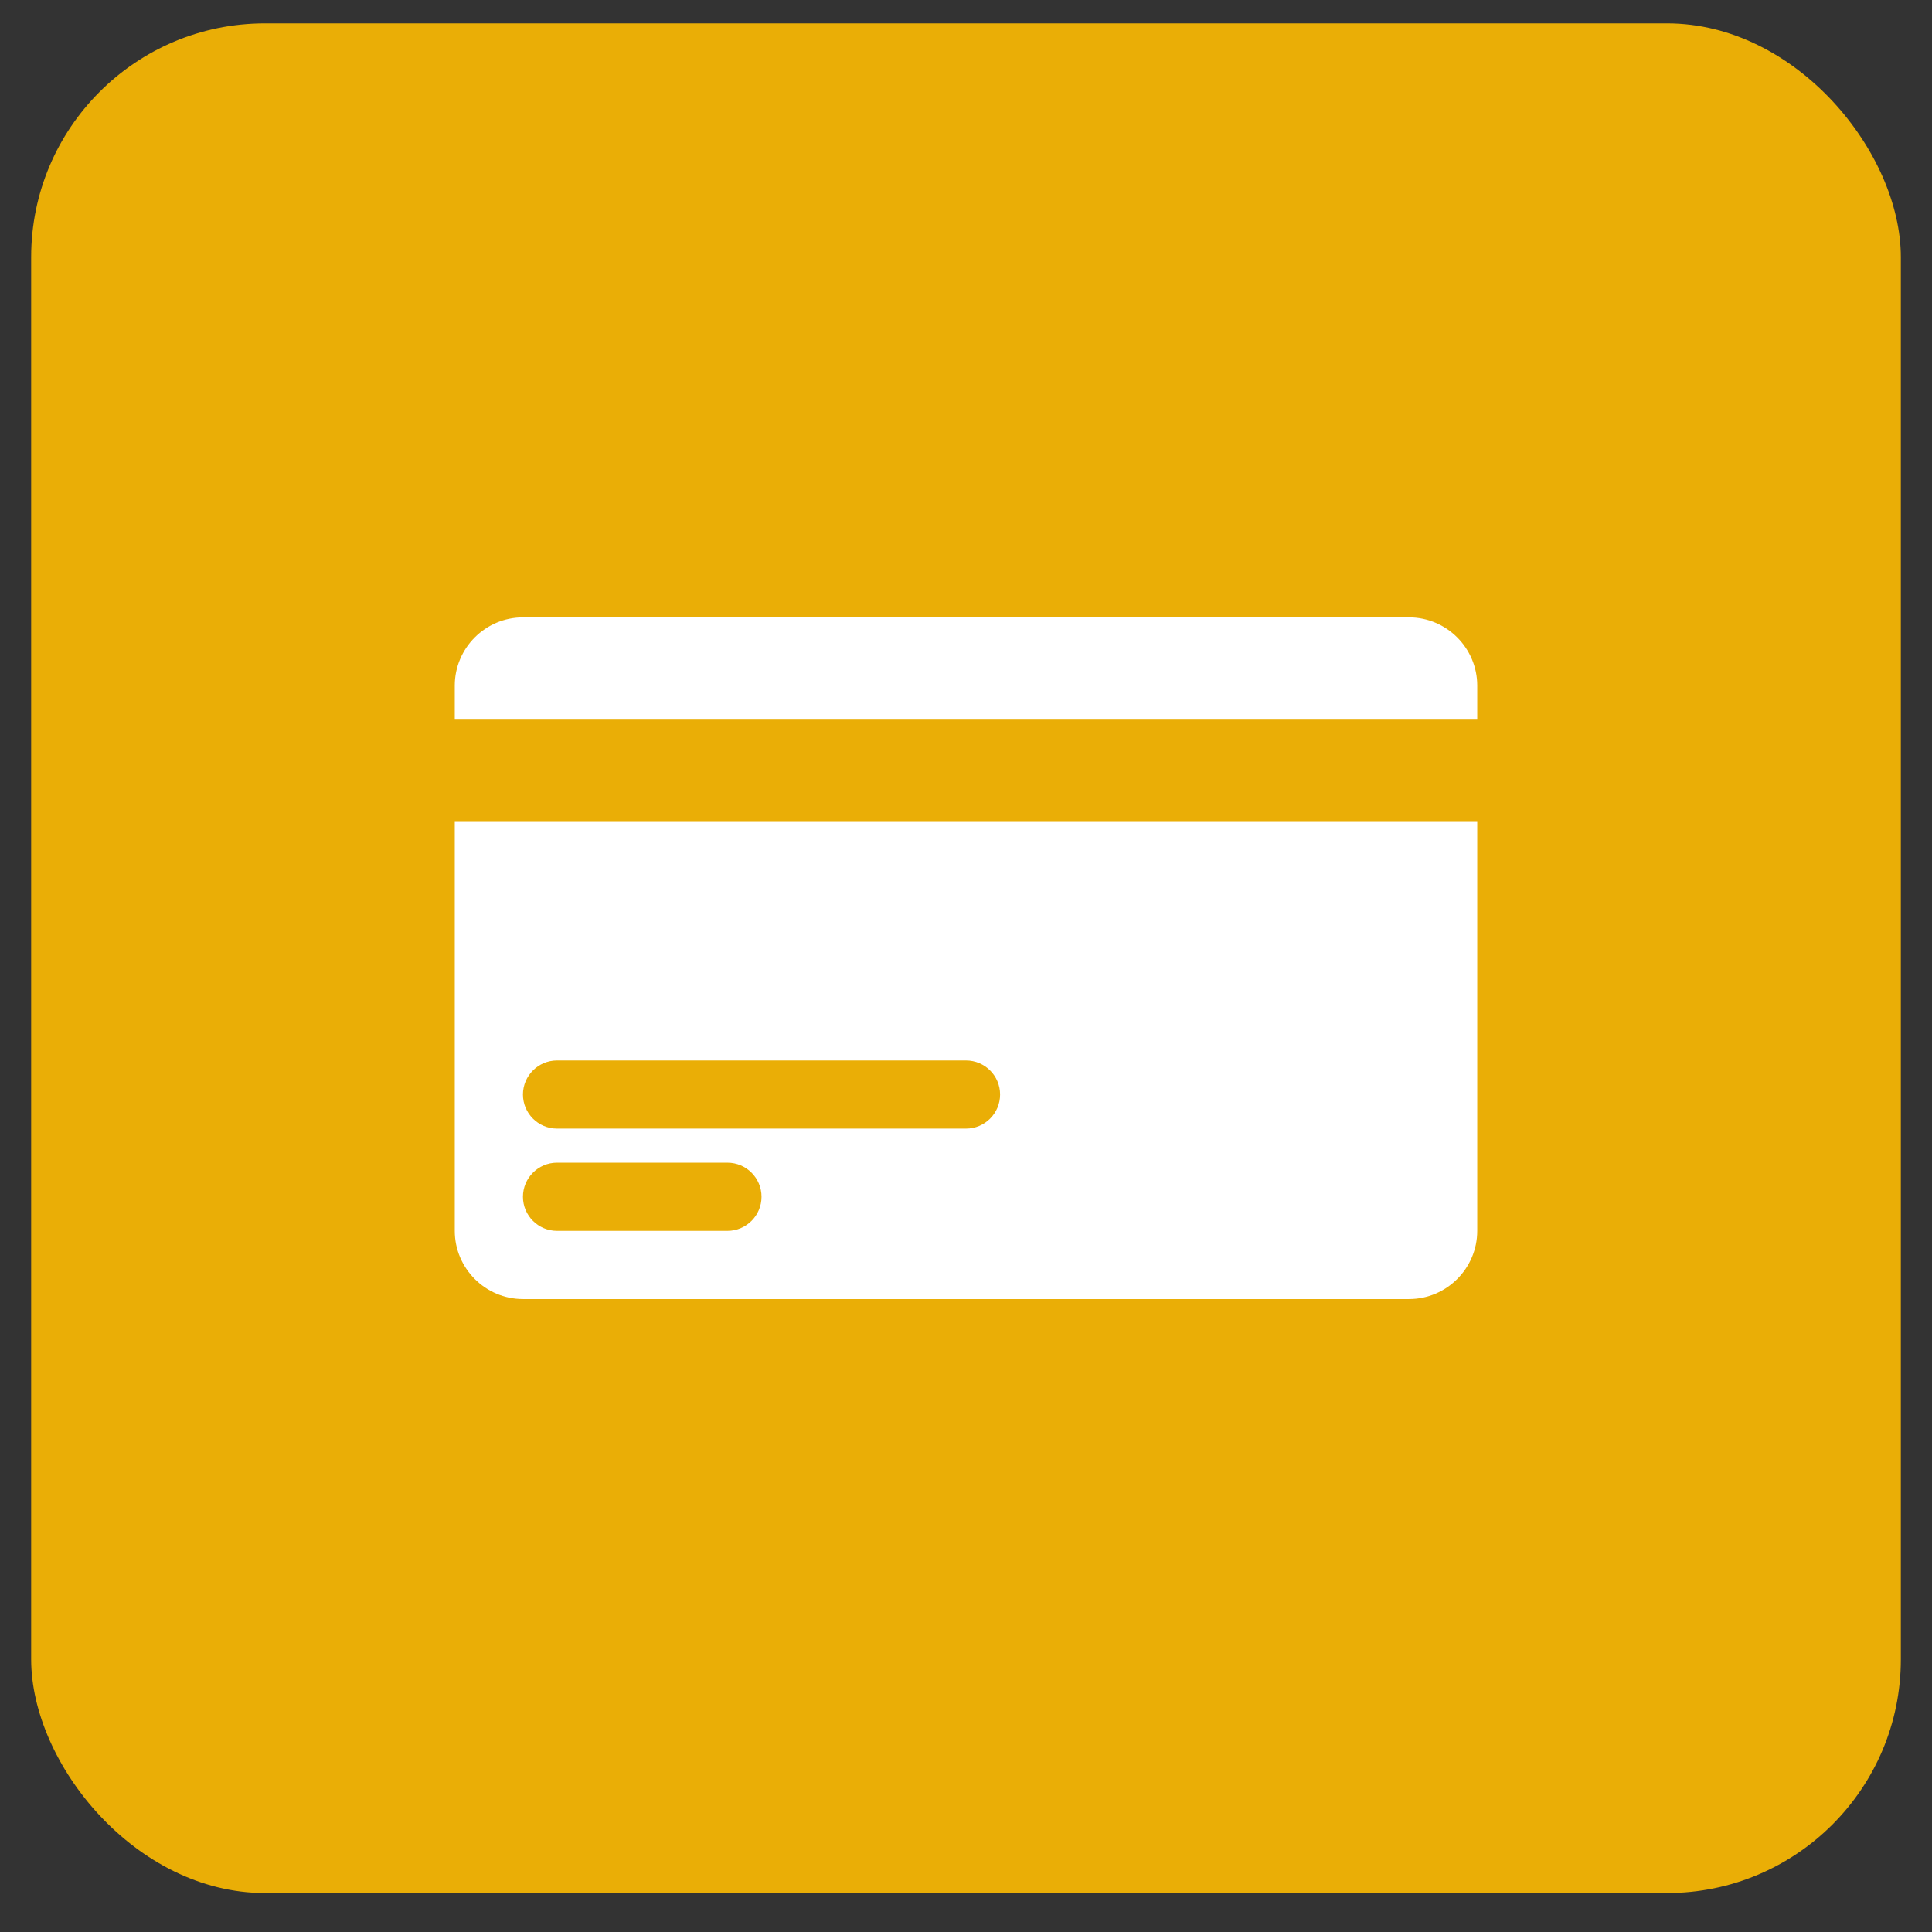
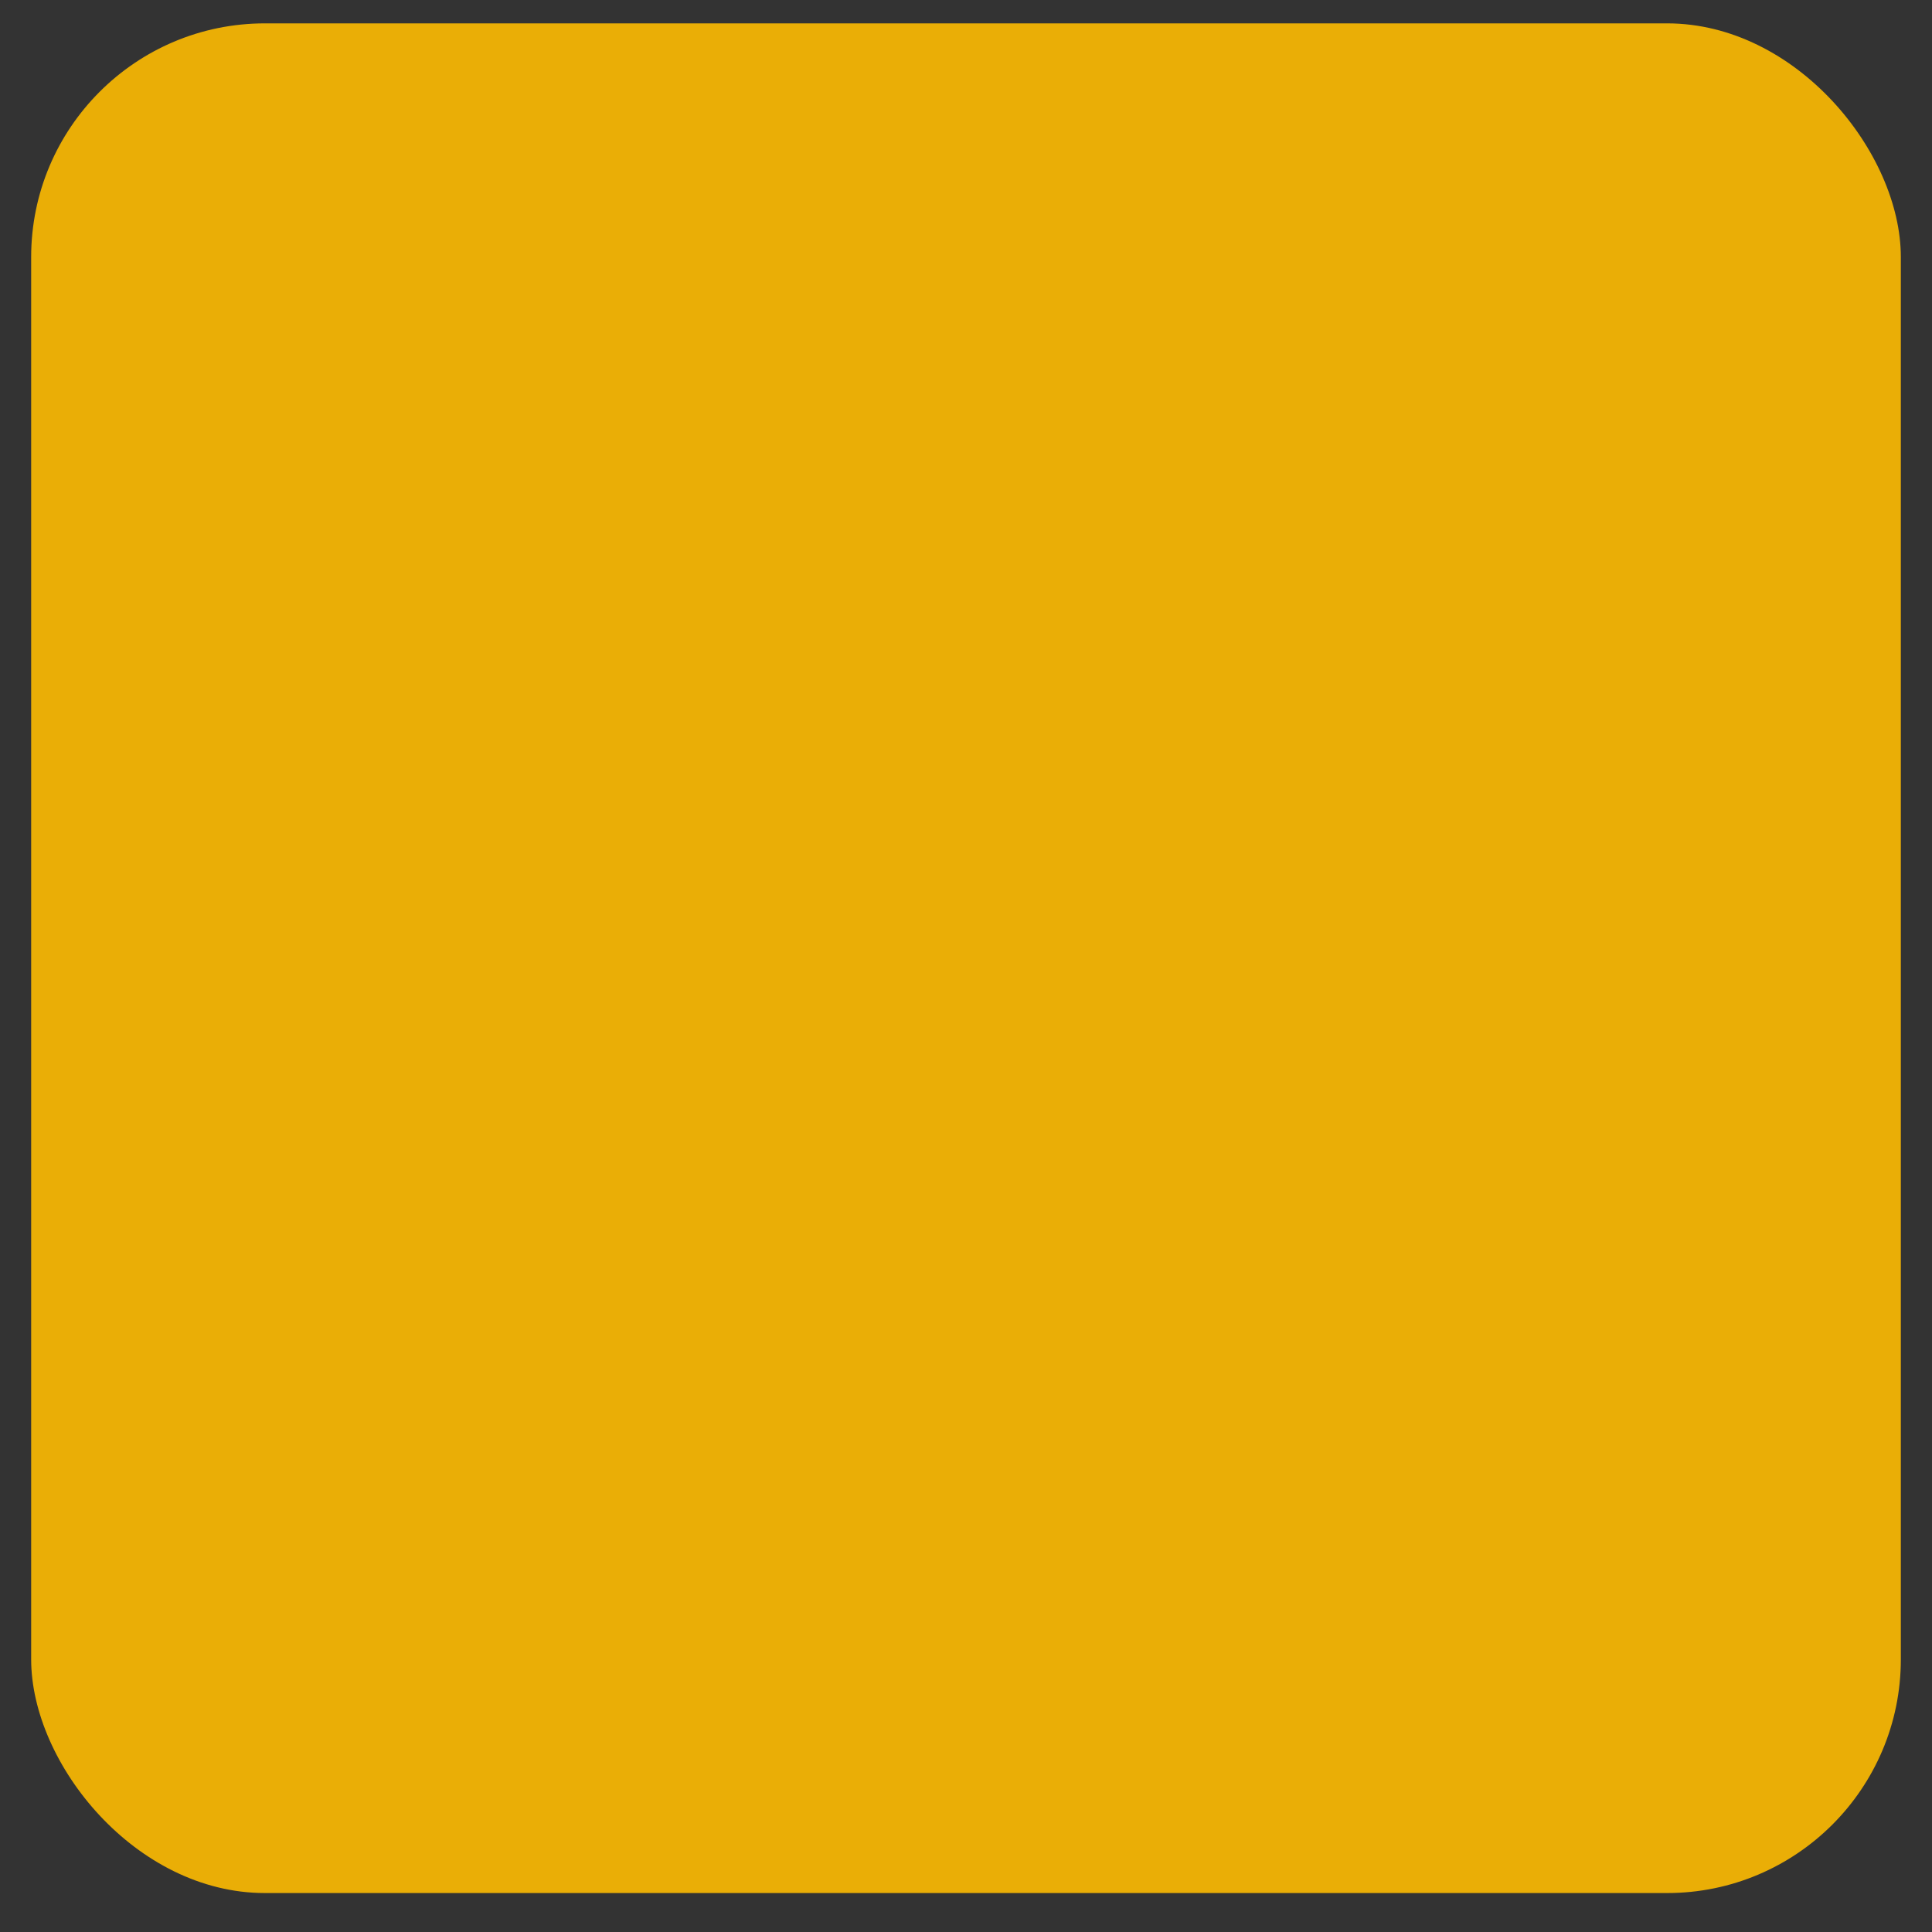
<svg xmlns="http://www.w3.org/2000/svg" width="31" height="31" viewBox="0 0 31 31" fill="none">
  <rect x="0" y="0" width="31" height="31" fill="#333333" stroke="none" />
  <rect x="0.5" y="0.375" width="30" height="30" rx="3.75" fill="#EAAE06" />
-   <path d="M7.297 19.75C7.297 20.352 7.789 20.844 8.391 20.844H22.609C23.211 20.844 23.703 20.352 23.703 19.75V13.188H7.297V19.75ZM8.938 17.016H15.5C15.802 17.016 16.047 17.261 16.047 17.562C16.047 17.864 15.802 18.109 15.5 18.109H8.938C8.636 18.109 8.391 17.864 8.391 17.562C8.391 17.261 8.636 17.016 8.938 17.016ZM8.938 18.656H11.672C11.974 18.656 12.219 18.901 12.219 19.203C12.219 19.505 11.974 19.75 11.672 19.75H8.938C8.636 19.75 8.391 19.505 8.391 19.203C8.391 18.901 8.636 18.656 8.938 18.656ZM23.703 11V11.547H7.297V11C7.297 10.398 7.789 9.906 8.391 9.906H22.609C23.211 9.906 23.703 10.398 23.703 11Z" fill="white" />
</svg>